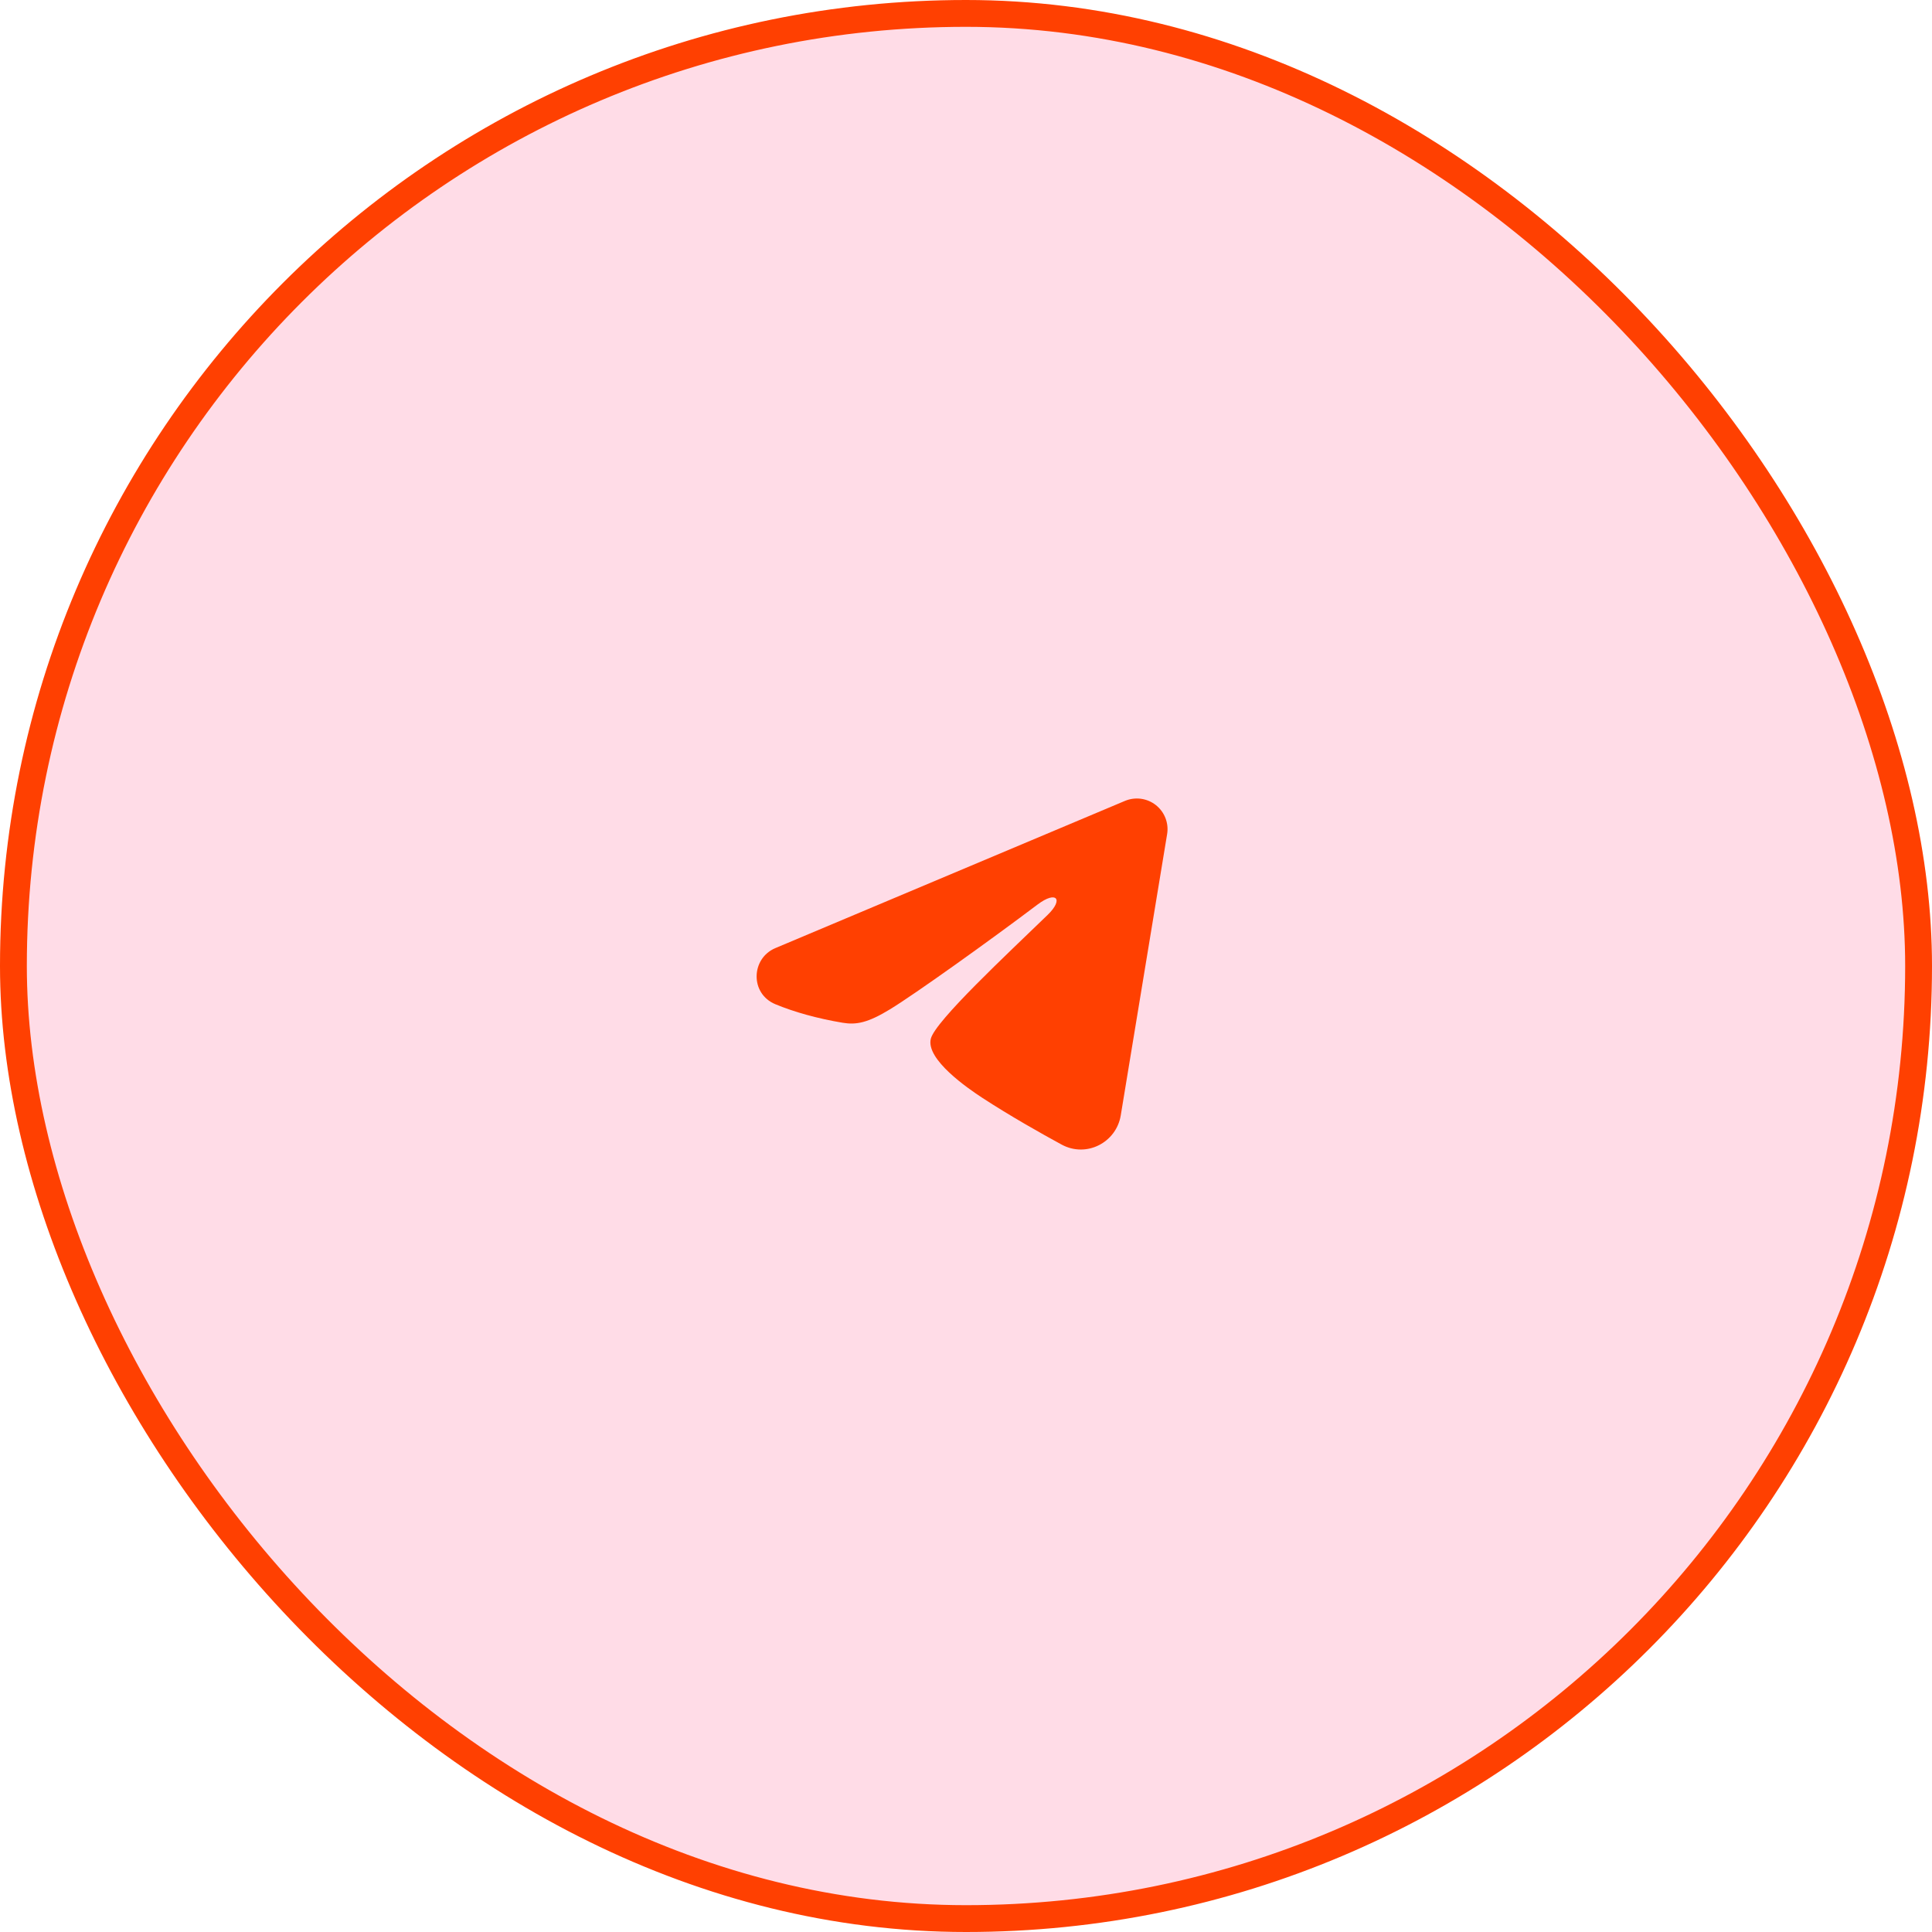
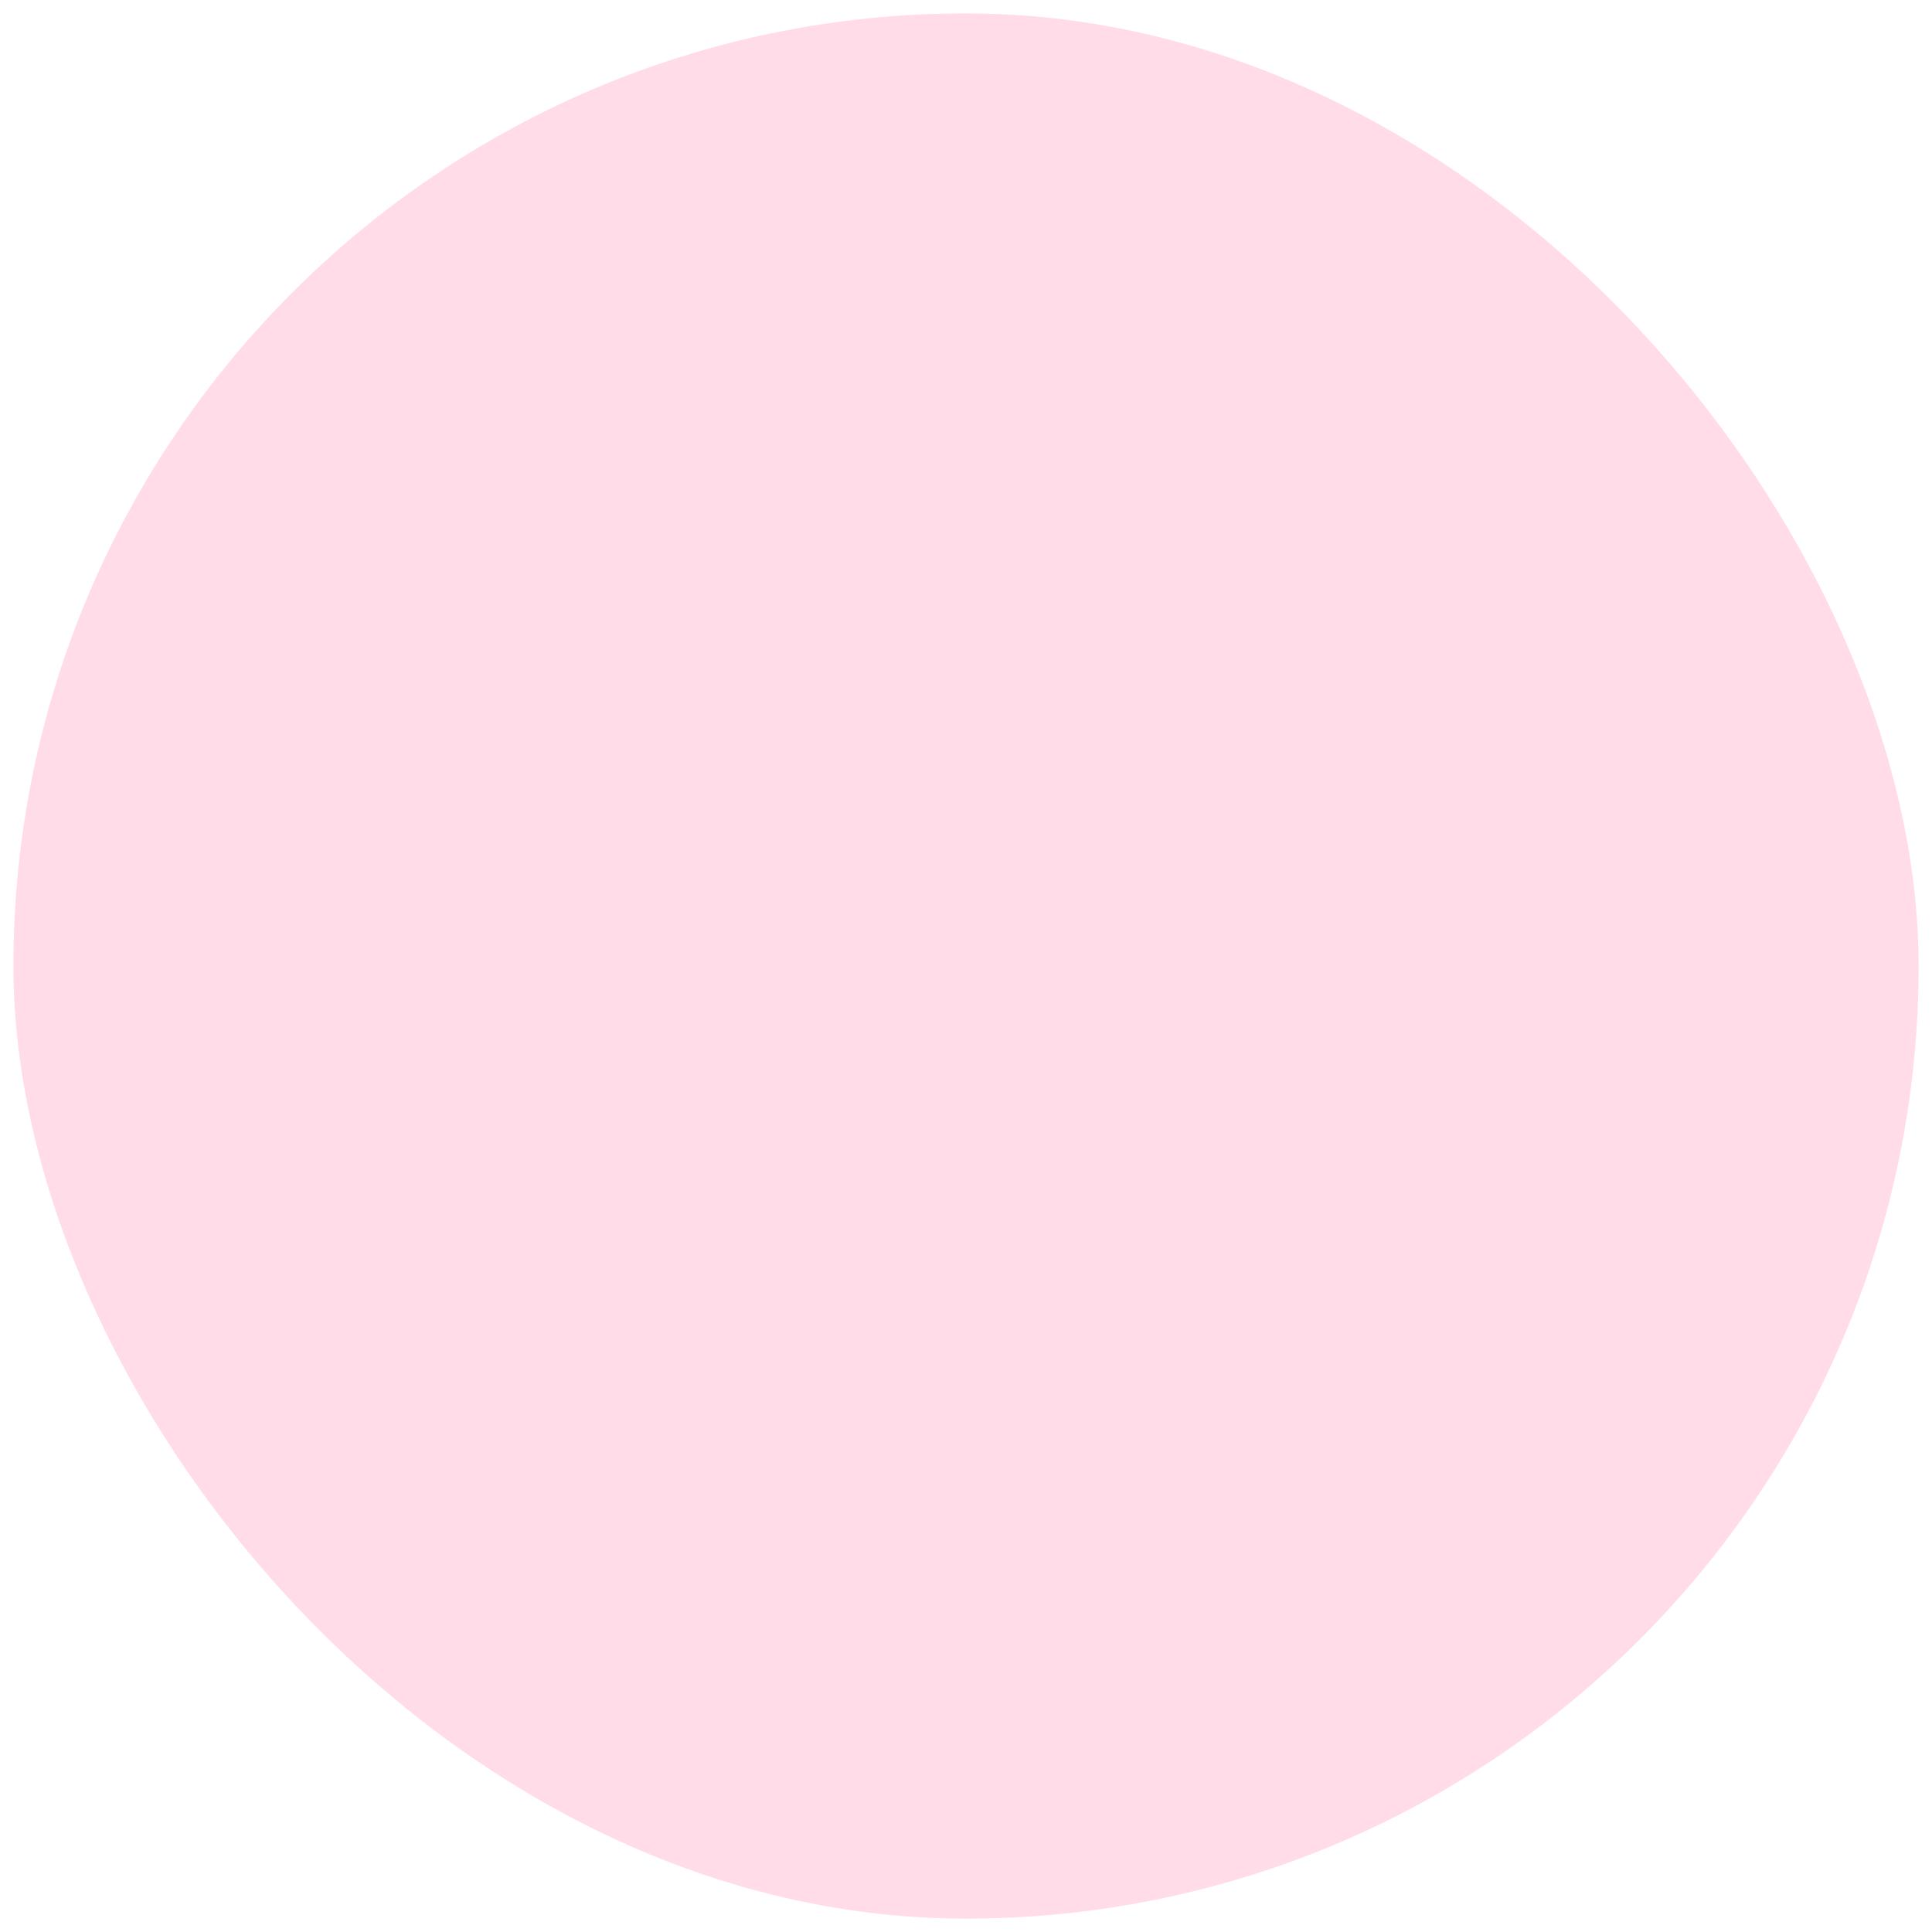
<svg xmlns="http://www.w3.org/2000/svg" width="72" height="72" viewBox="0 0 72 72" fill="none">
  <rect x="0.5" y="0.5" width="71" height="71" rx="35.5" fill="#FFDCE7" />
-   <rect x="0.5" y="0.5" width="71" height="71" rx="35.5" stroke="#FF4001" stroke-linecap="round" stroke-linejoin="round" />
  <g clip-path="url(#clip0_1601_9897)">
-     <path fill-rule="evenodd" clip-rule="evenodd" d="M41.924 29.847C42.113 29.768 42.319 29.741 42.521 29.768C42.724 29.796 42.915 29.877 43.075 30.003C43.236 30.13 43.359 30.297 43.433 30.487C43.507 30.678 43.529 30.885 43.495 31.086L41.767 41.568C41.6 42.579 40.49 43.158 39.563 42.655C38.788 42.234 37.636 41.584 36.599 40.907C36.081 40.568 34.494 39.482 34.689 38.71C34.857 38.049 37.524 35.567 39.047 34.091C39.646 33.511 39.373 33.177 38.666 33.71C36.913 35.034 34.097 37.048 33.166 37.615C32.344 38.115 31.916 38.2 31.404 38.115C30.47 37.959 29.604 37.718 28.897 37.425C27.941 37.029 27.988 35.715 28.896 35.333L41.924 29.847Z" fill="#FF4001" />
-   </g>
+     </g>
  <defs>
    <clipPath id="clip0_1601_9897">
      <rect width="16" height="16" fill="white" transform="translate(28 28)" />
    </clipPath>
  </defs>
</svg>